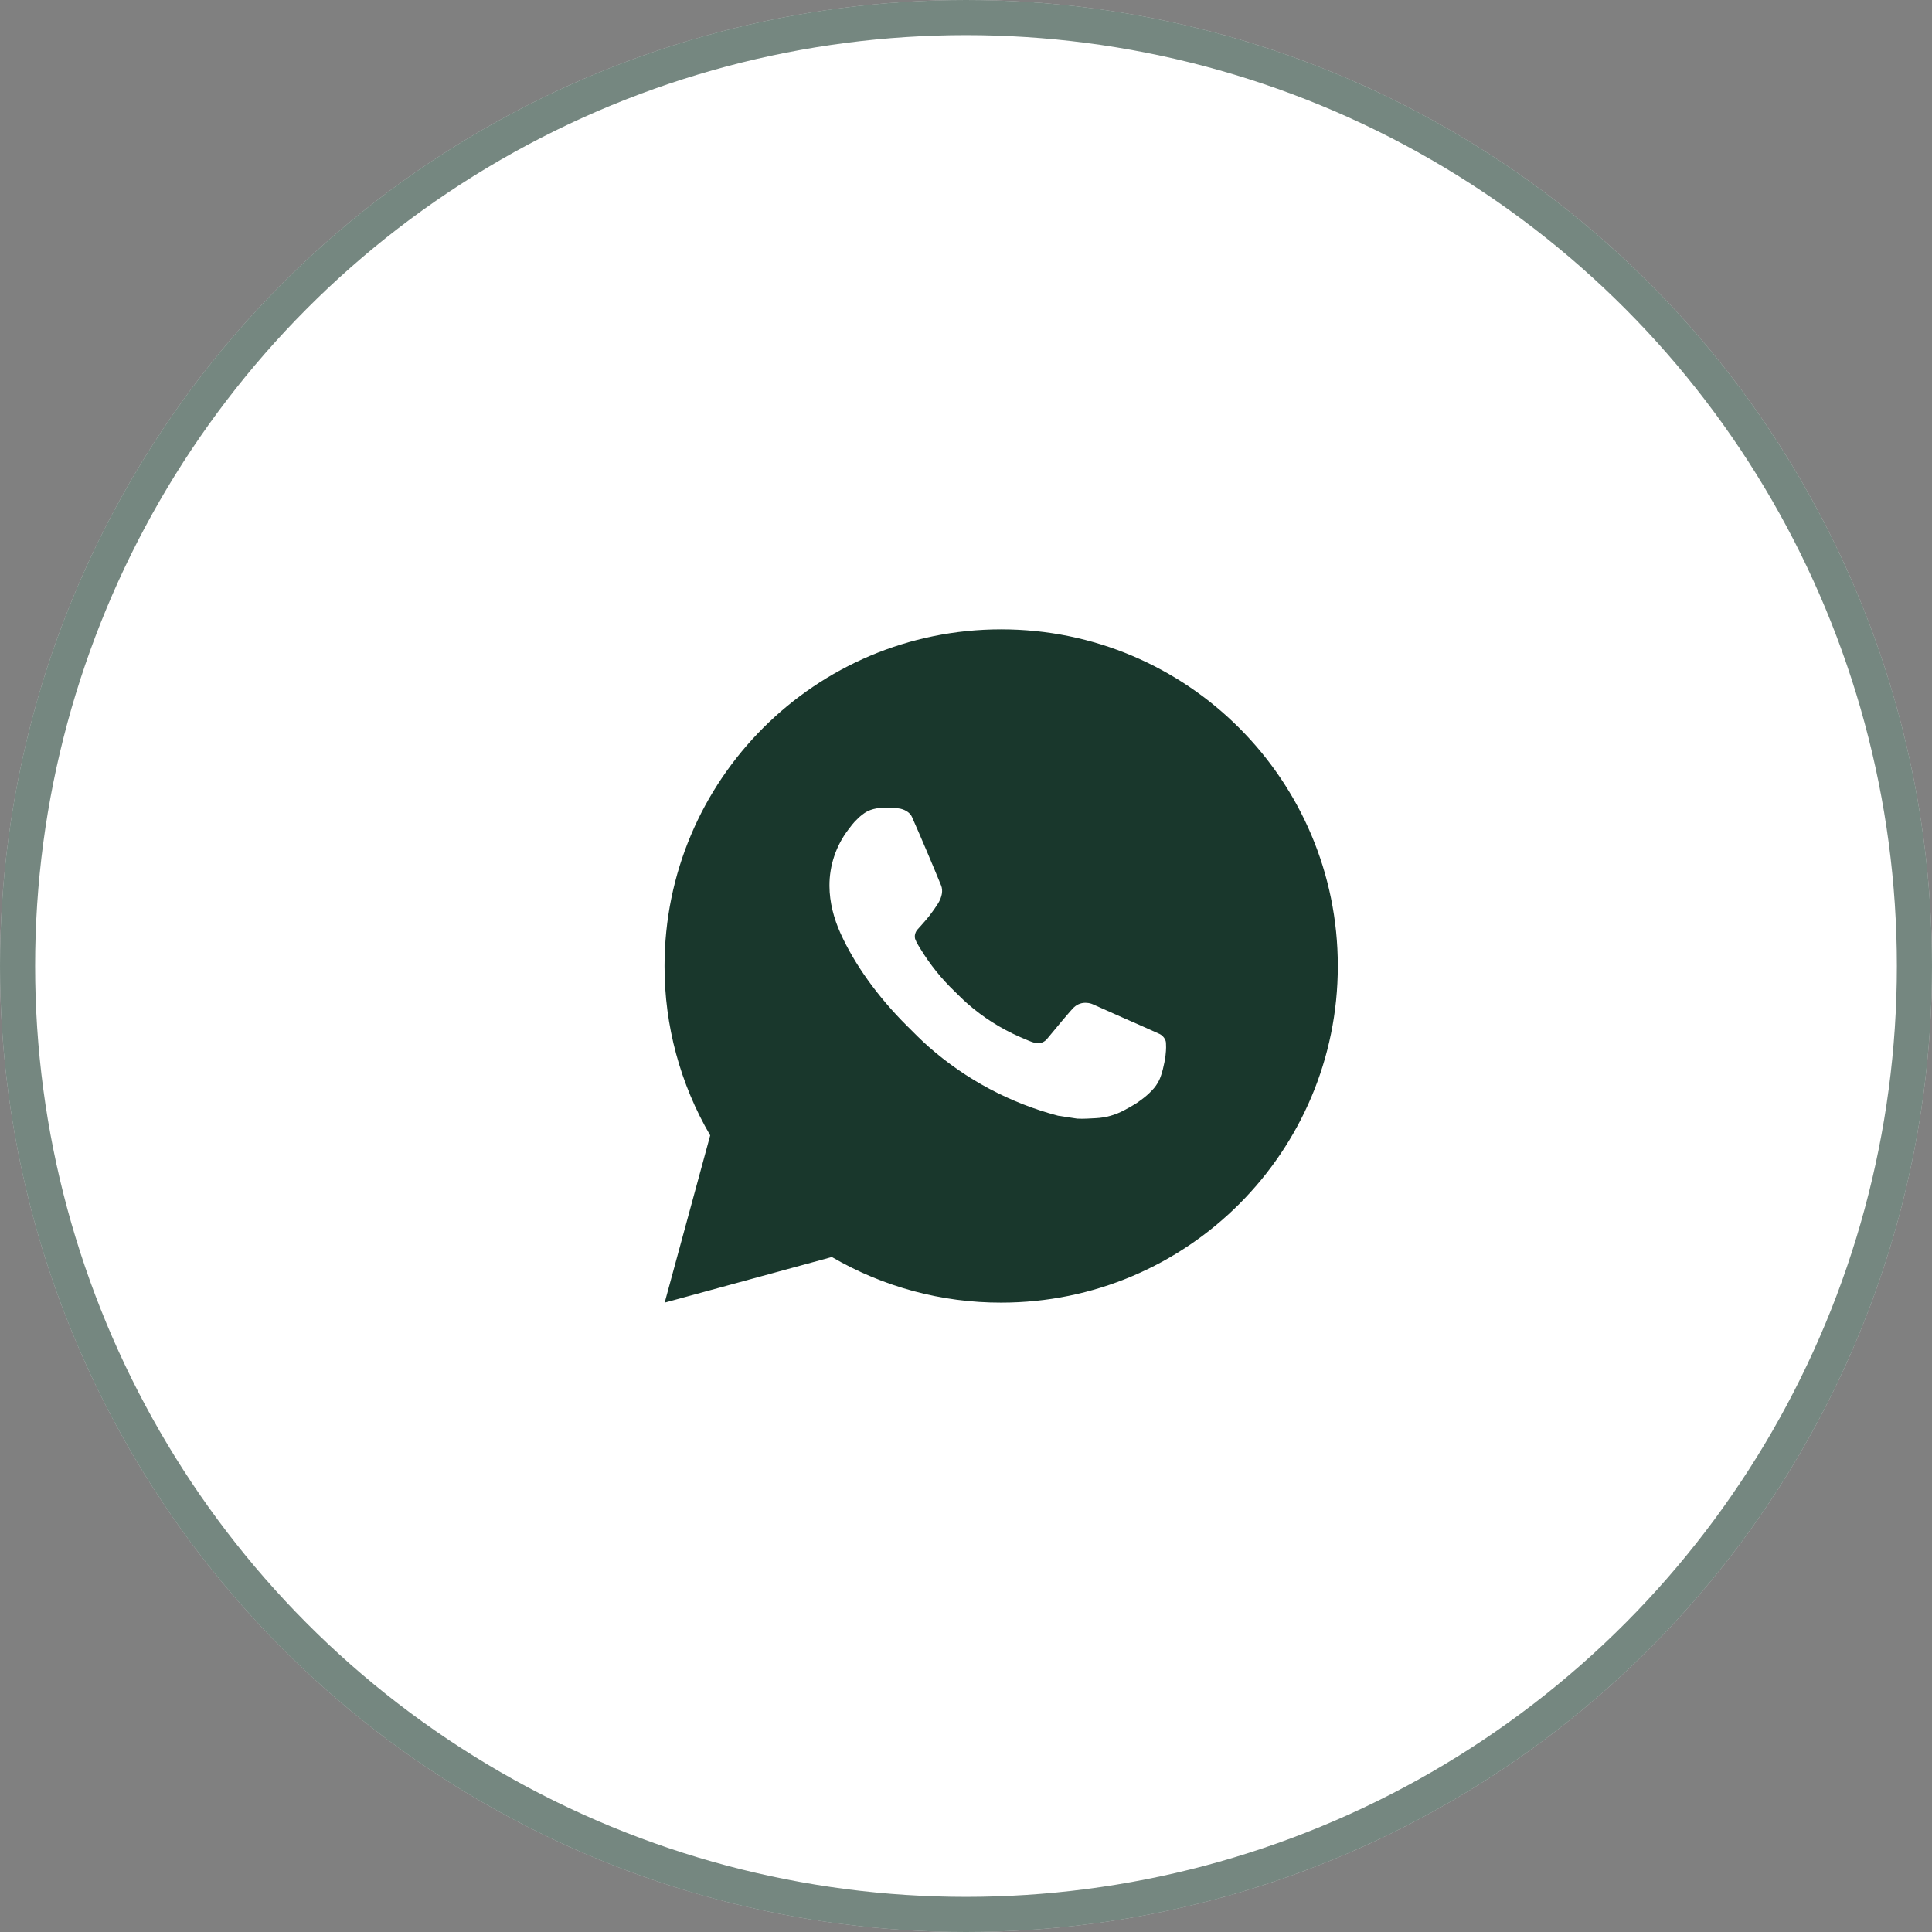
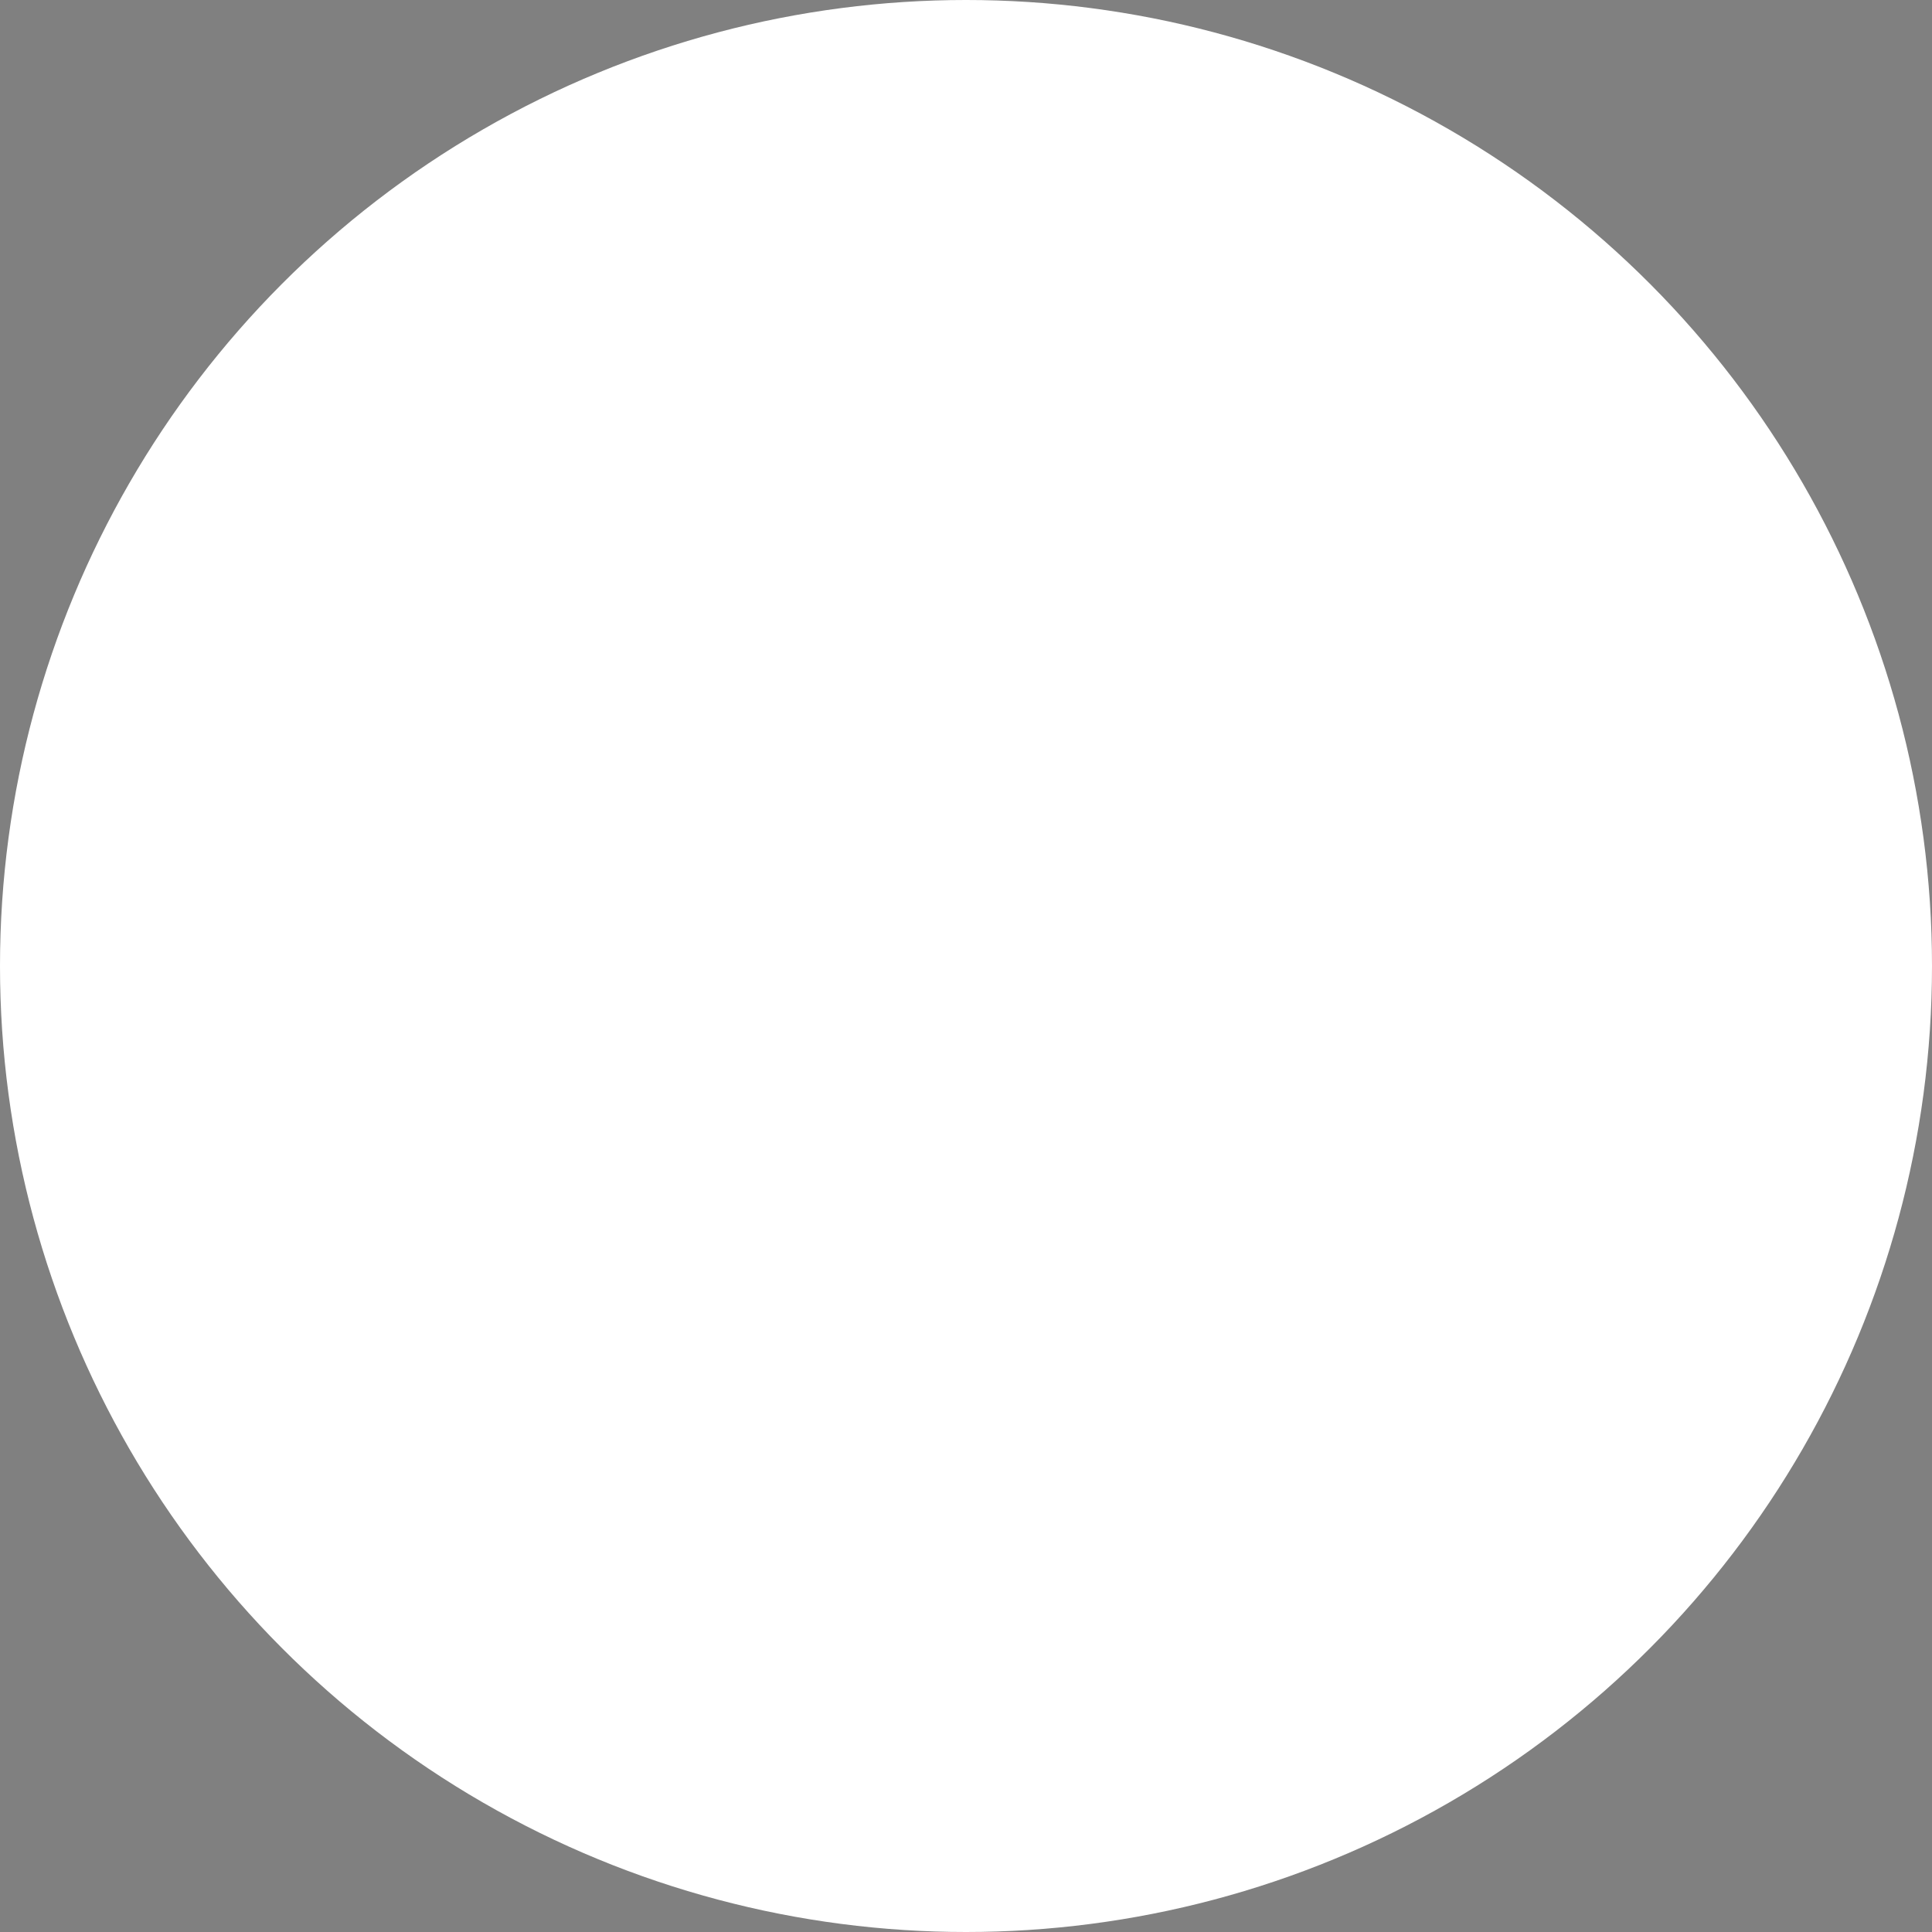
<svg xmlns="http://www.w3.org/2000/svg" width="55" height="55" viewBox="0 0 55 55" fill="none">
  <rect x="0" y="0" width="55" height="55" fill="#808080" stroke="none" />
  <circle cx="27.5" cy="27.5" r="27.5" fill="white" />
-   <circle cx="27.5" cy="27.5" r="27" stroke="#19372C" stroke-opacity="0.6" />
-   <path d="M28.501 17.916C33.794 17.916 38.085 22.207 38.085 27.5C38.085 32.793 33.794 37.083 28.501 37.083C26.808 37.086 25.144 36.638 23.681 35.785L18.922 37.083L20.218 32.322C19.364 30.859 18.915 29.194 18.918 27.5C18.918 22.207 23.208 17.916 28.501 17.916ZM25.235 22.996L25.044 23.003C24.92 23.012 24.799 23.044 24.687 23.099C24.583 23.158 24.488 23.232 24.405 23.318C24.29 23.426 24.225 23.52 24.155 23.611C23.801 24.072 23.61 24.638 23.613 25.219C23.615 25.689 23.737 26.146 23.929 26.573C24.321 27.438 24.966 28.353 25.817 29.201C26.022 29.405 26.223 29.61 26.44 29.801C27.497 30.732 28.758 31.403 30.12 31.762L30.664 31.845C30.842 31.855 31.019 31.841 31.197 31.832C31.476 31.818 31.749 31.742 31.995 31.611C32.121 31.546 32.243 31.476 32.362 31.4C32.362 31.4 32.403 31.373 32.482 31.314C32.612 31.218 32.691 31.15 32.798 31.038C32.879 30.955 32.946 30.858 33 30.749C33.075 30.592 33.149 30.294 33.18 30.046C33.203 29.856 33.196 29.753 33.193 29.689C33.19 29.586 33.104 29.48 33.011 29.435L32.453 29.185C32.453 29.185 31.62 28.821 31.11 28.59C31.056 28.566 30.999 28.553 30.941 28.55C30.876 28.543 30.809 28.551 30.747 28.572C30.684 28.593 30.627 28.627 30.579 28.672C30.574 28.67 30.51 28.725 29.817 29.564C29.777 29.617 29.723 29.658 29.66 29.68C29.597 29.702 29.529 29.705 29.464 29.689C29.402 29.672 29.341 29.651 29.281 29.625C29.163 29.576 29.121 29.556 29.04 29.522C28.49 29.282 27.98 28.958 27.53 28.561C27.41 28.455 27.298 28.34 27.183 28.229C26.806 27.868 26.477 27.46 26.205 27.014L26.149 26.923C26.109 26.861 26.076 26.796 26.051 26.727C26.014 26.586 26.109 26.473 26.109 26.473C26.109 26.473 26.342 26.218 26.451 26.08C26.556 25.945 26.645 25.815 26.703 25.722C26.816 25.54 26.851 25.353 26.792 25.209C26.523 24.553 26.246 23.901 25.96 23.253C25.903 23.124 25.736 23.032 25.583 23.014C25.531 23.008 25.48 23.002 25.428 22.998C25.299 22.991 25.17 22.992 25.042 23.002L25.235 22.996Z" fill="#19372C" />
</svg>